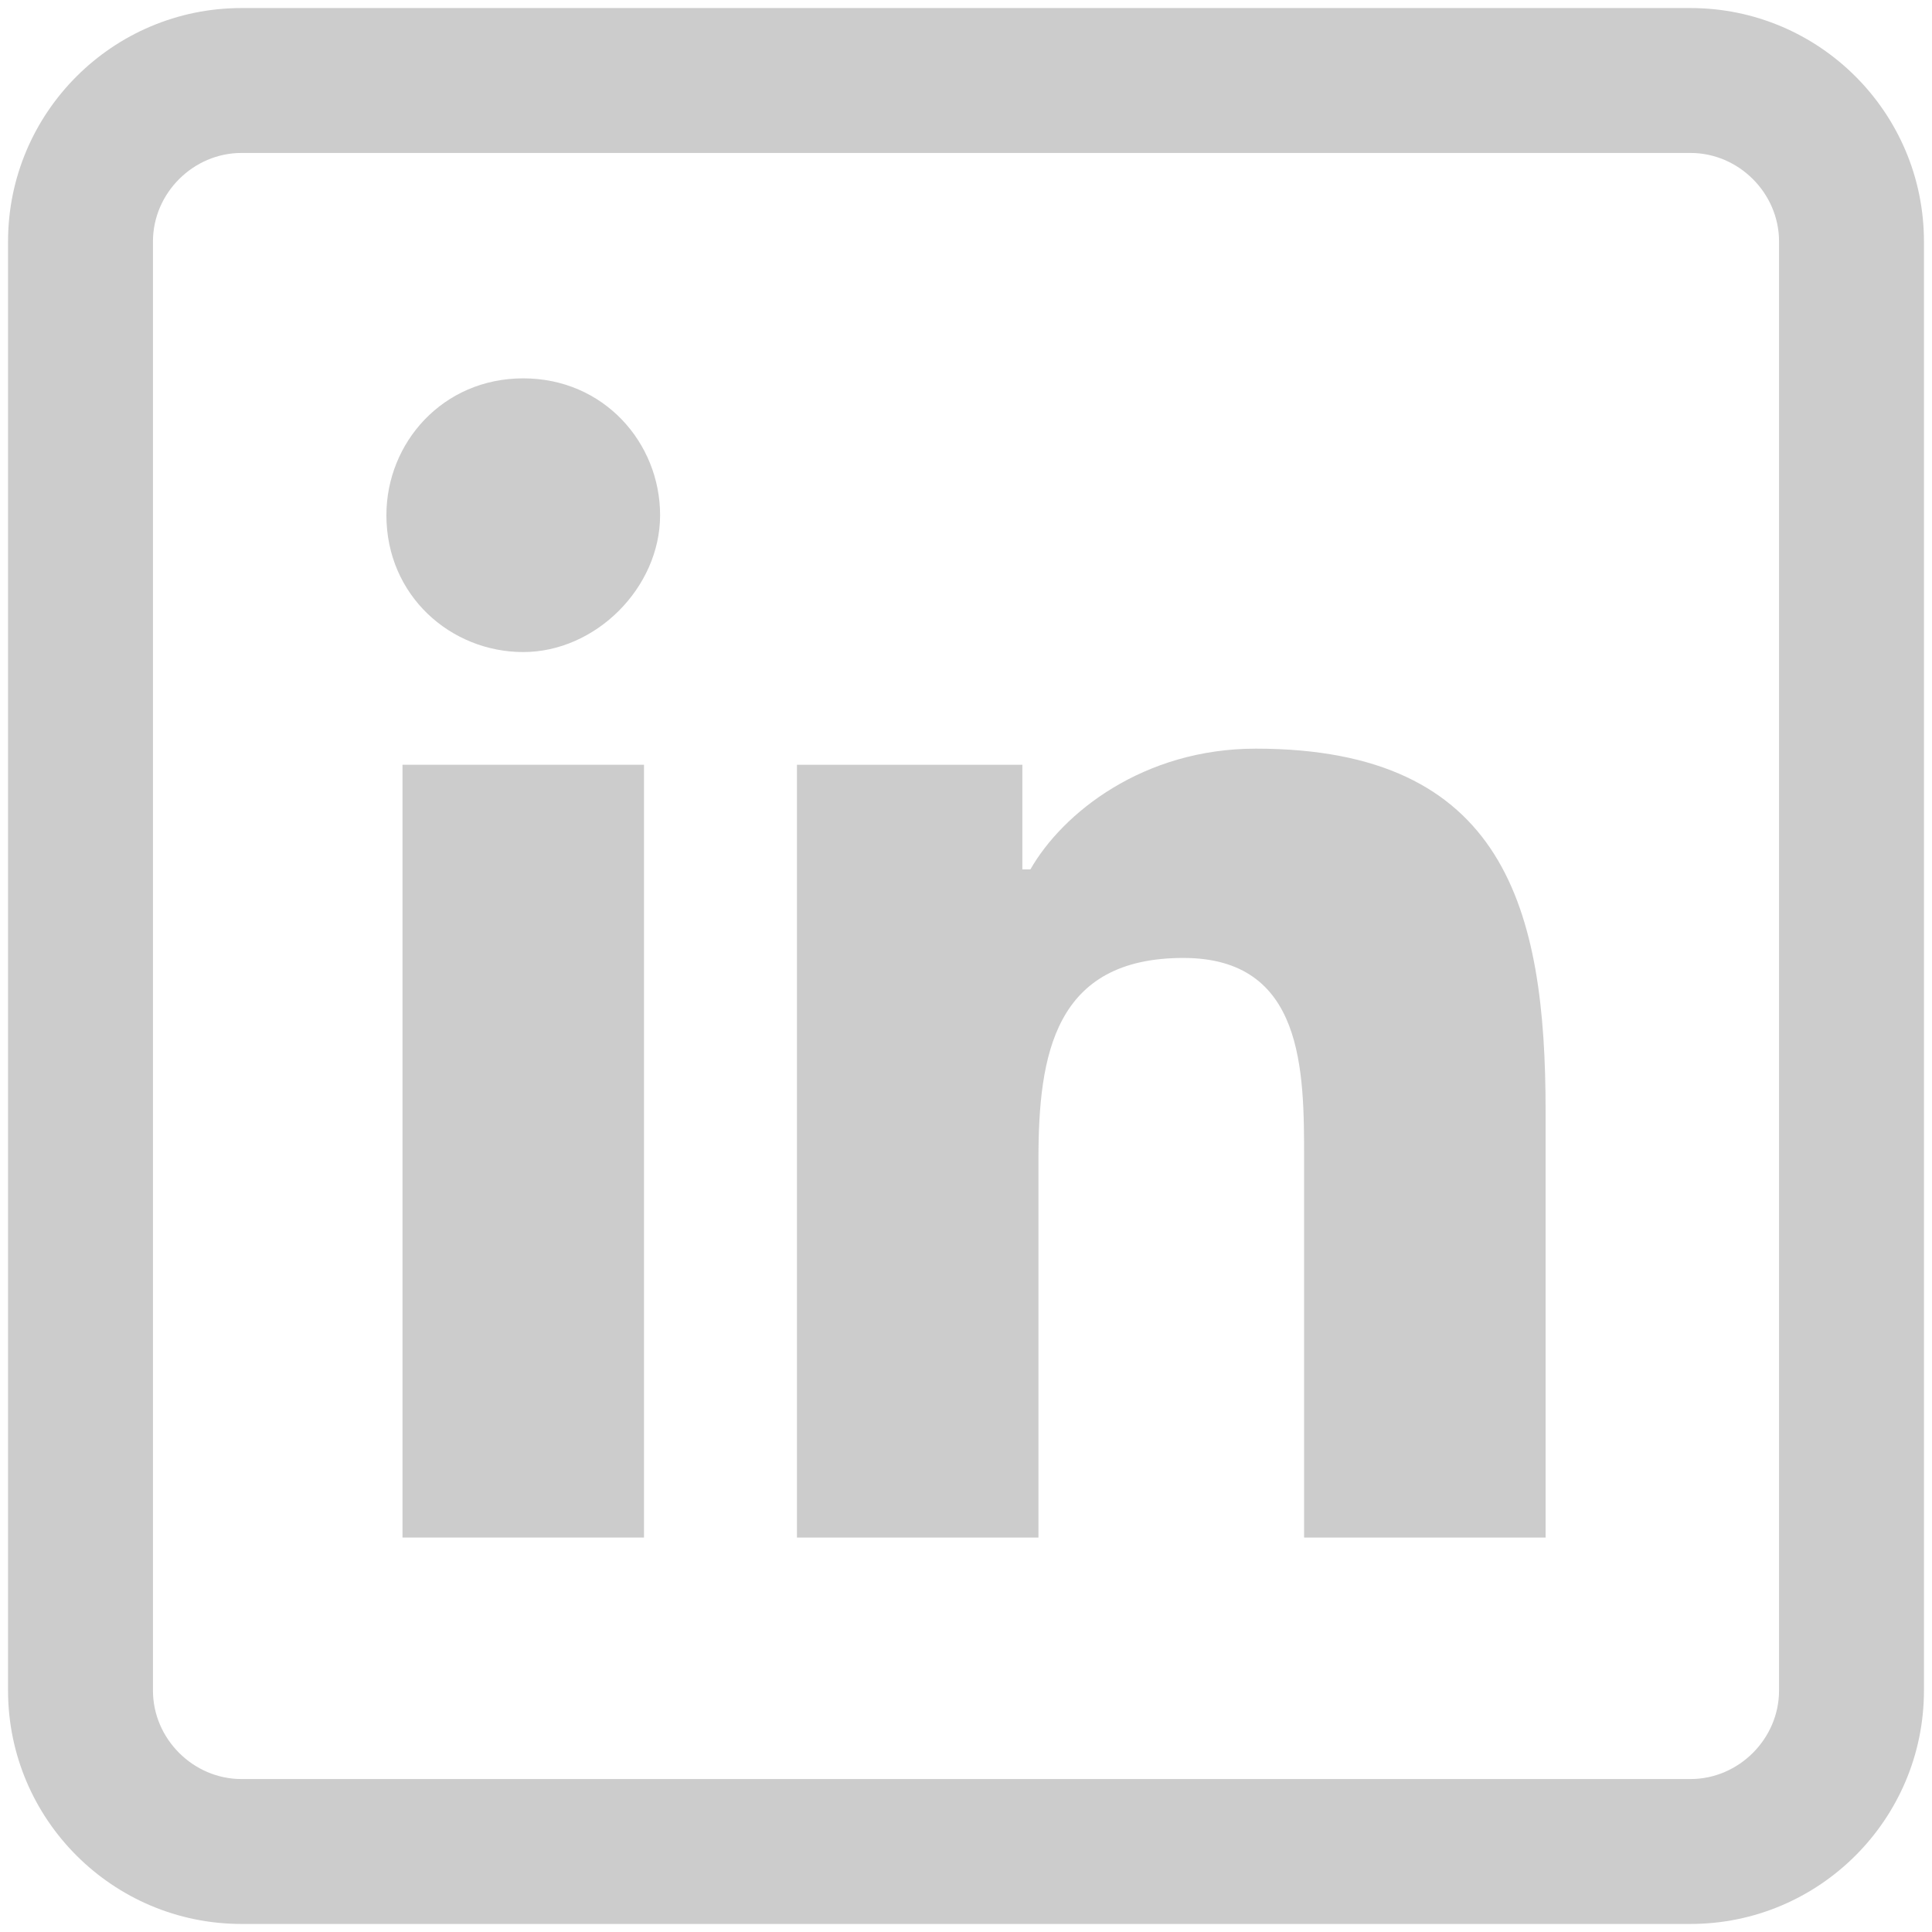
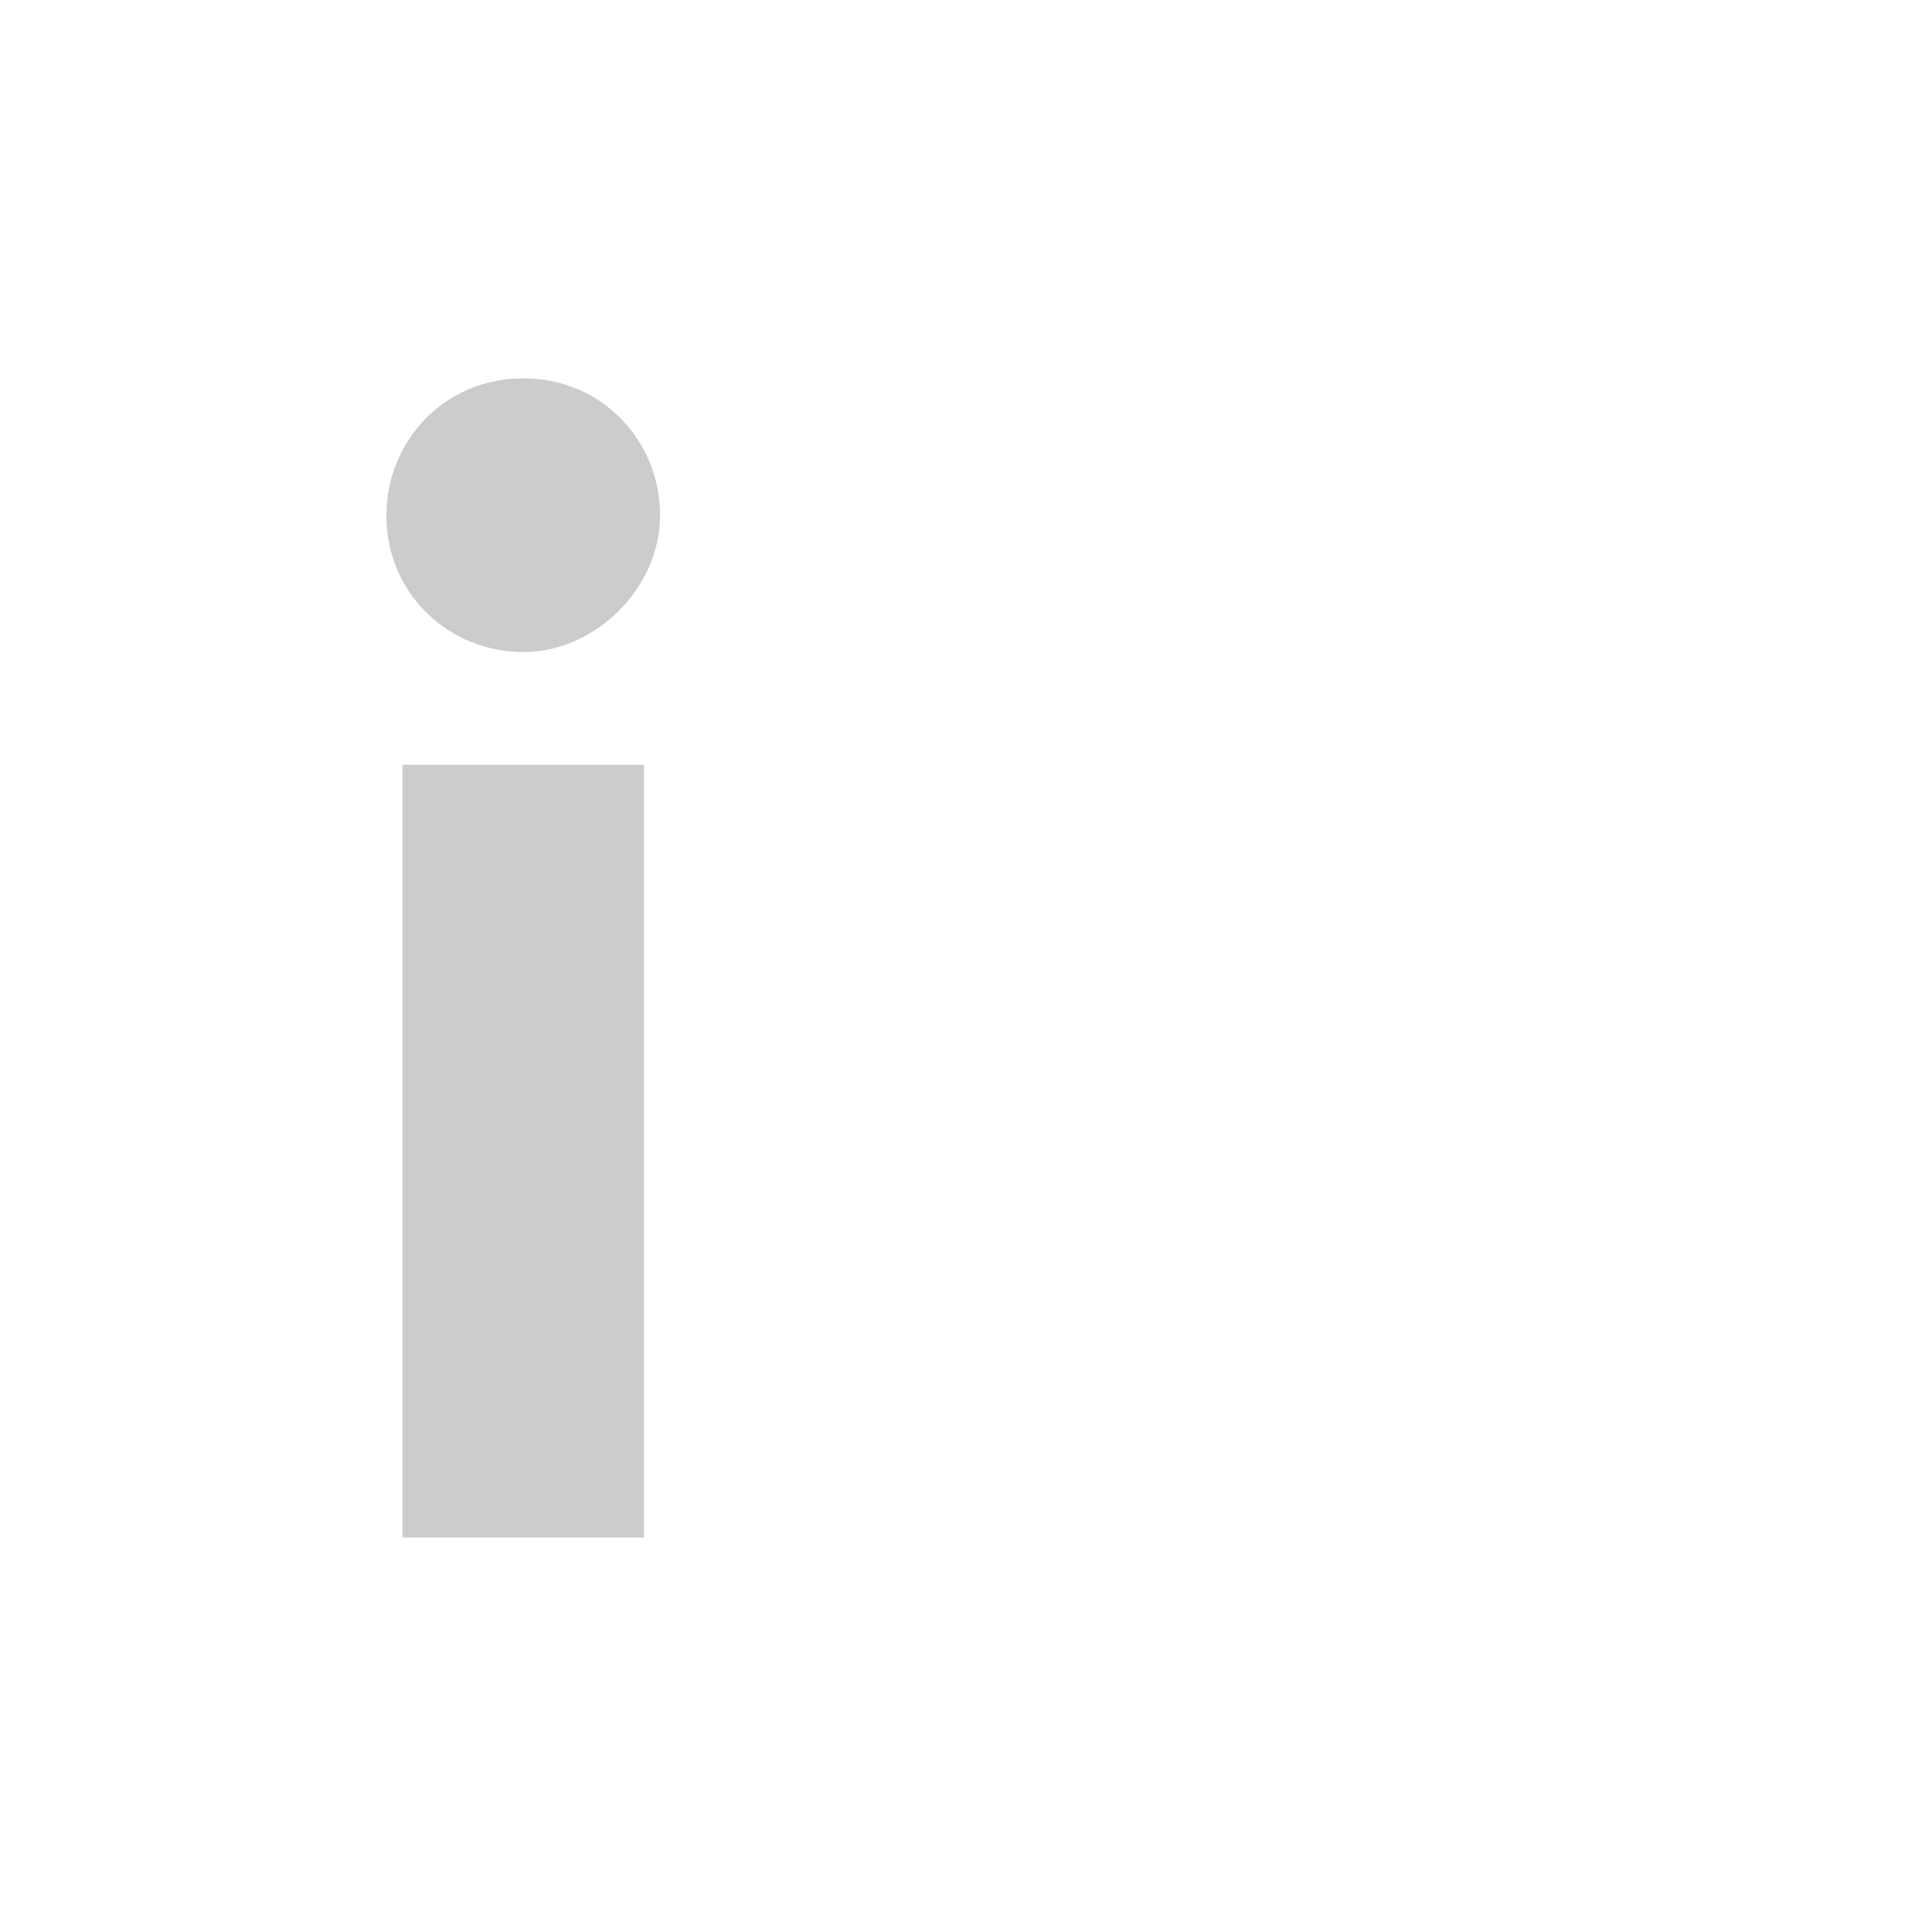
<svg xmlns="http://www.w3.org/2000/svg" width="36" height="36" viewBox="0 0 24 24" fill="none" style="color: rgb(12, 96, 144);">
  <g>
-     <path d="M21 0.1H3C1.4 0.1 0.1 1.4 0.1 3V21C0.1 22.6 1.4 23.9 3 23.9H21C22.6 23.9 23.9 22.6 23.9 21V3C23.9 1.4 22.6 0.1 21 0.1ZM22.1 21C22.1 21.6 21.6 22.1 21 22.1H3C2.4 22.1 1.9 21.6 1.9 21V3C1.9 2.4 2.4 1.9 3 1.9H21C21.6 1.9 22.1 2.4 22.1 3V21Z" fill="rgb(204, 204, 204)" />
    <path d="M8 9.5H5V19.1H8V9.5Z" fill="rgb(204, 204, 204)" />
-     <path d="M15.6 9.3C14.2 9.3 13.2 10.1 12.8 10.8H12.7V9.5H9.9V19.1H12.9V14.4C12.9 13.1 13.1 11.9 14.7 11.9C16.2 11.9 16.2 13.3 16.2 14.4V19.1H19.2V13.8C19.2 11.3 18.7 9.3 15.6 9.3Z" fill="rgb(204, 204, 204)" />
    <path d="M6.5 4.7C5.5 4.7 4.8 5.5 4.8 6.4C4.8 7.4 5.6 8.1 6.5 8.1C7.4 8.1 8.2 7.3 8.2 6.4C8.2 5.5 7.5 4.7 6.5 4.7Z" fill="rgb(204, 204, 204)" />
  </g>
</svg>